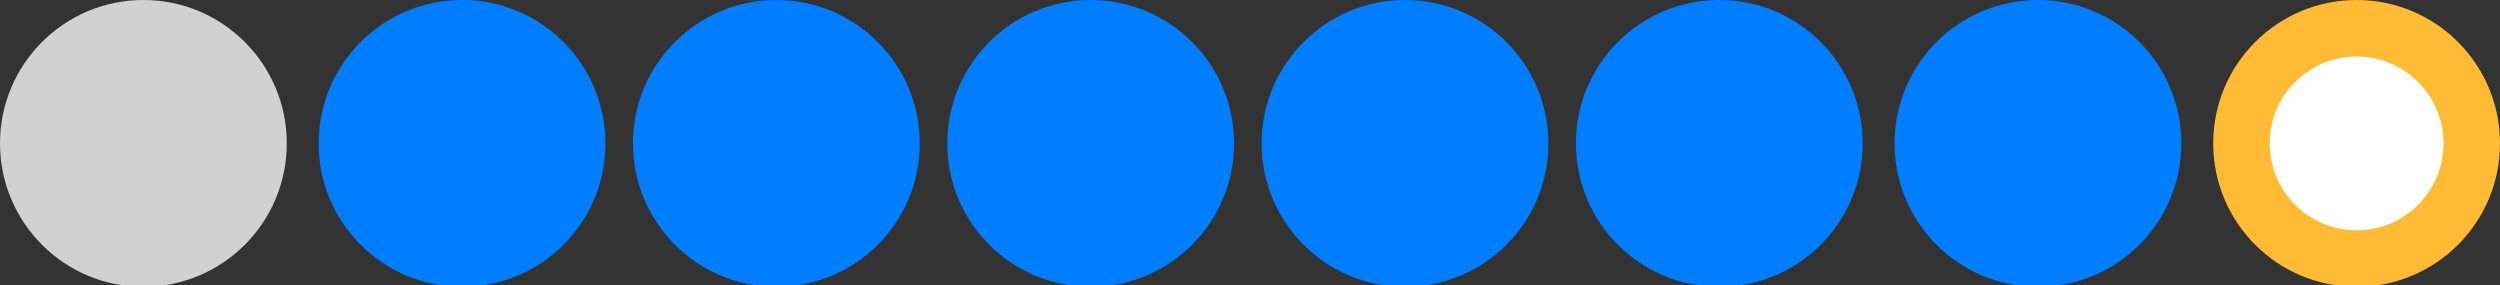
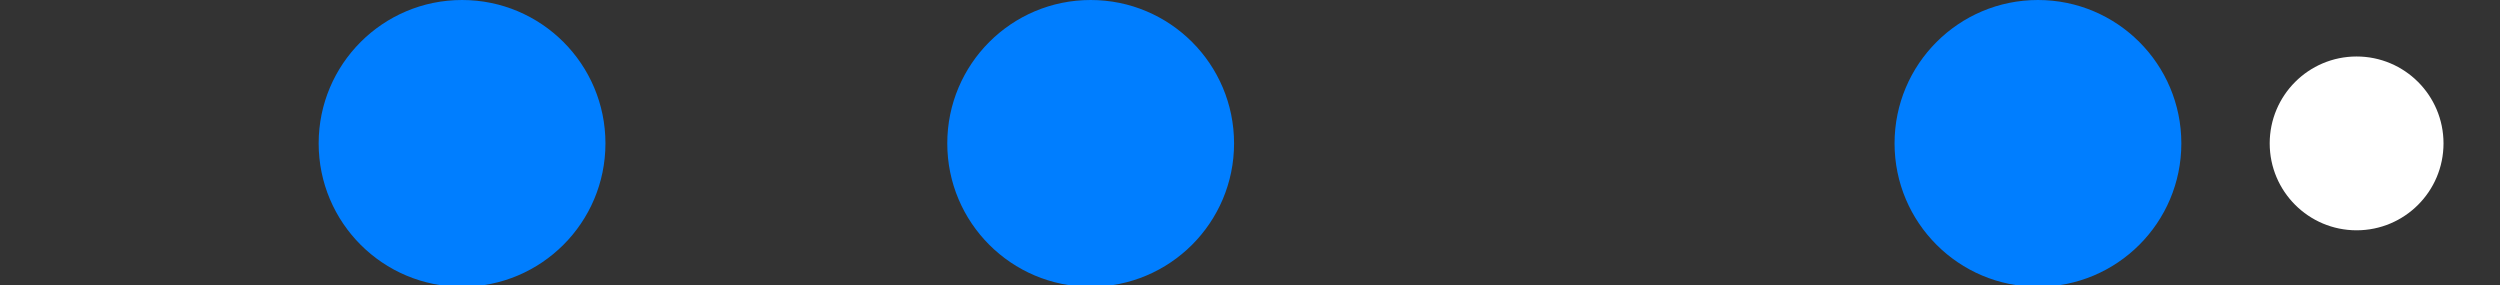
<svg xmlns="http://www.w3.org/2000/svg" height="19.7" overflow="scroll" width="172.6">
  <rect width="100%" height="100%" fill="#333333" stroke="none" />
-   <circle cx="9.9" cy="9.9" fill="#d1d1d1" r="9.9" />
  <g fill="#007eff">
    <circle cx="31.9" cy="9.9" r="9.9" />
-     <circle cx="53.6" cy="9.9" r="9.9" />
    <circle cx="75.3" cy="9.9" r="9.9" />
-     <circle cx="97" cy="9.9" r="9.9" />
-     <circle cx="118.7" cy="9.9" r="9.9" />
    <circle cx="140.7" cy="9.9" r="9.9" />
  </g>
-   <circle cx="162.7" cy="9.9" fill="#febb33" r="9.9" />
  <circle cx="162.7" cy="9.9" fill="#fff" r="6" />
</svg>